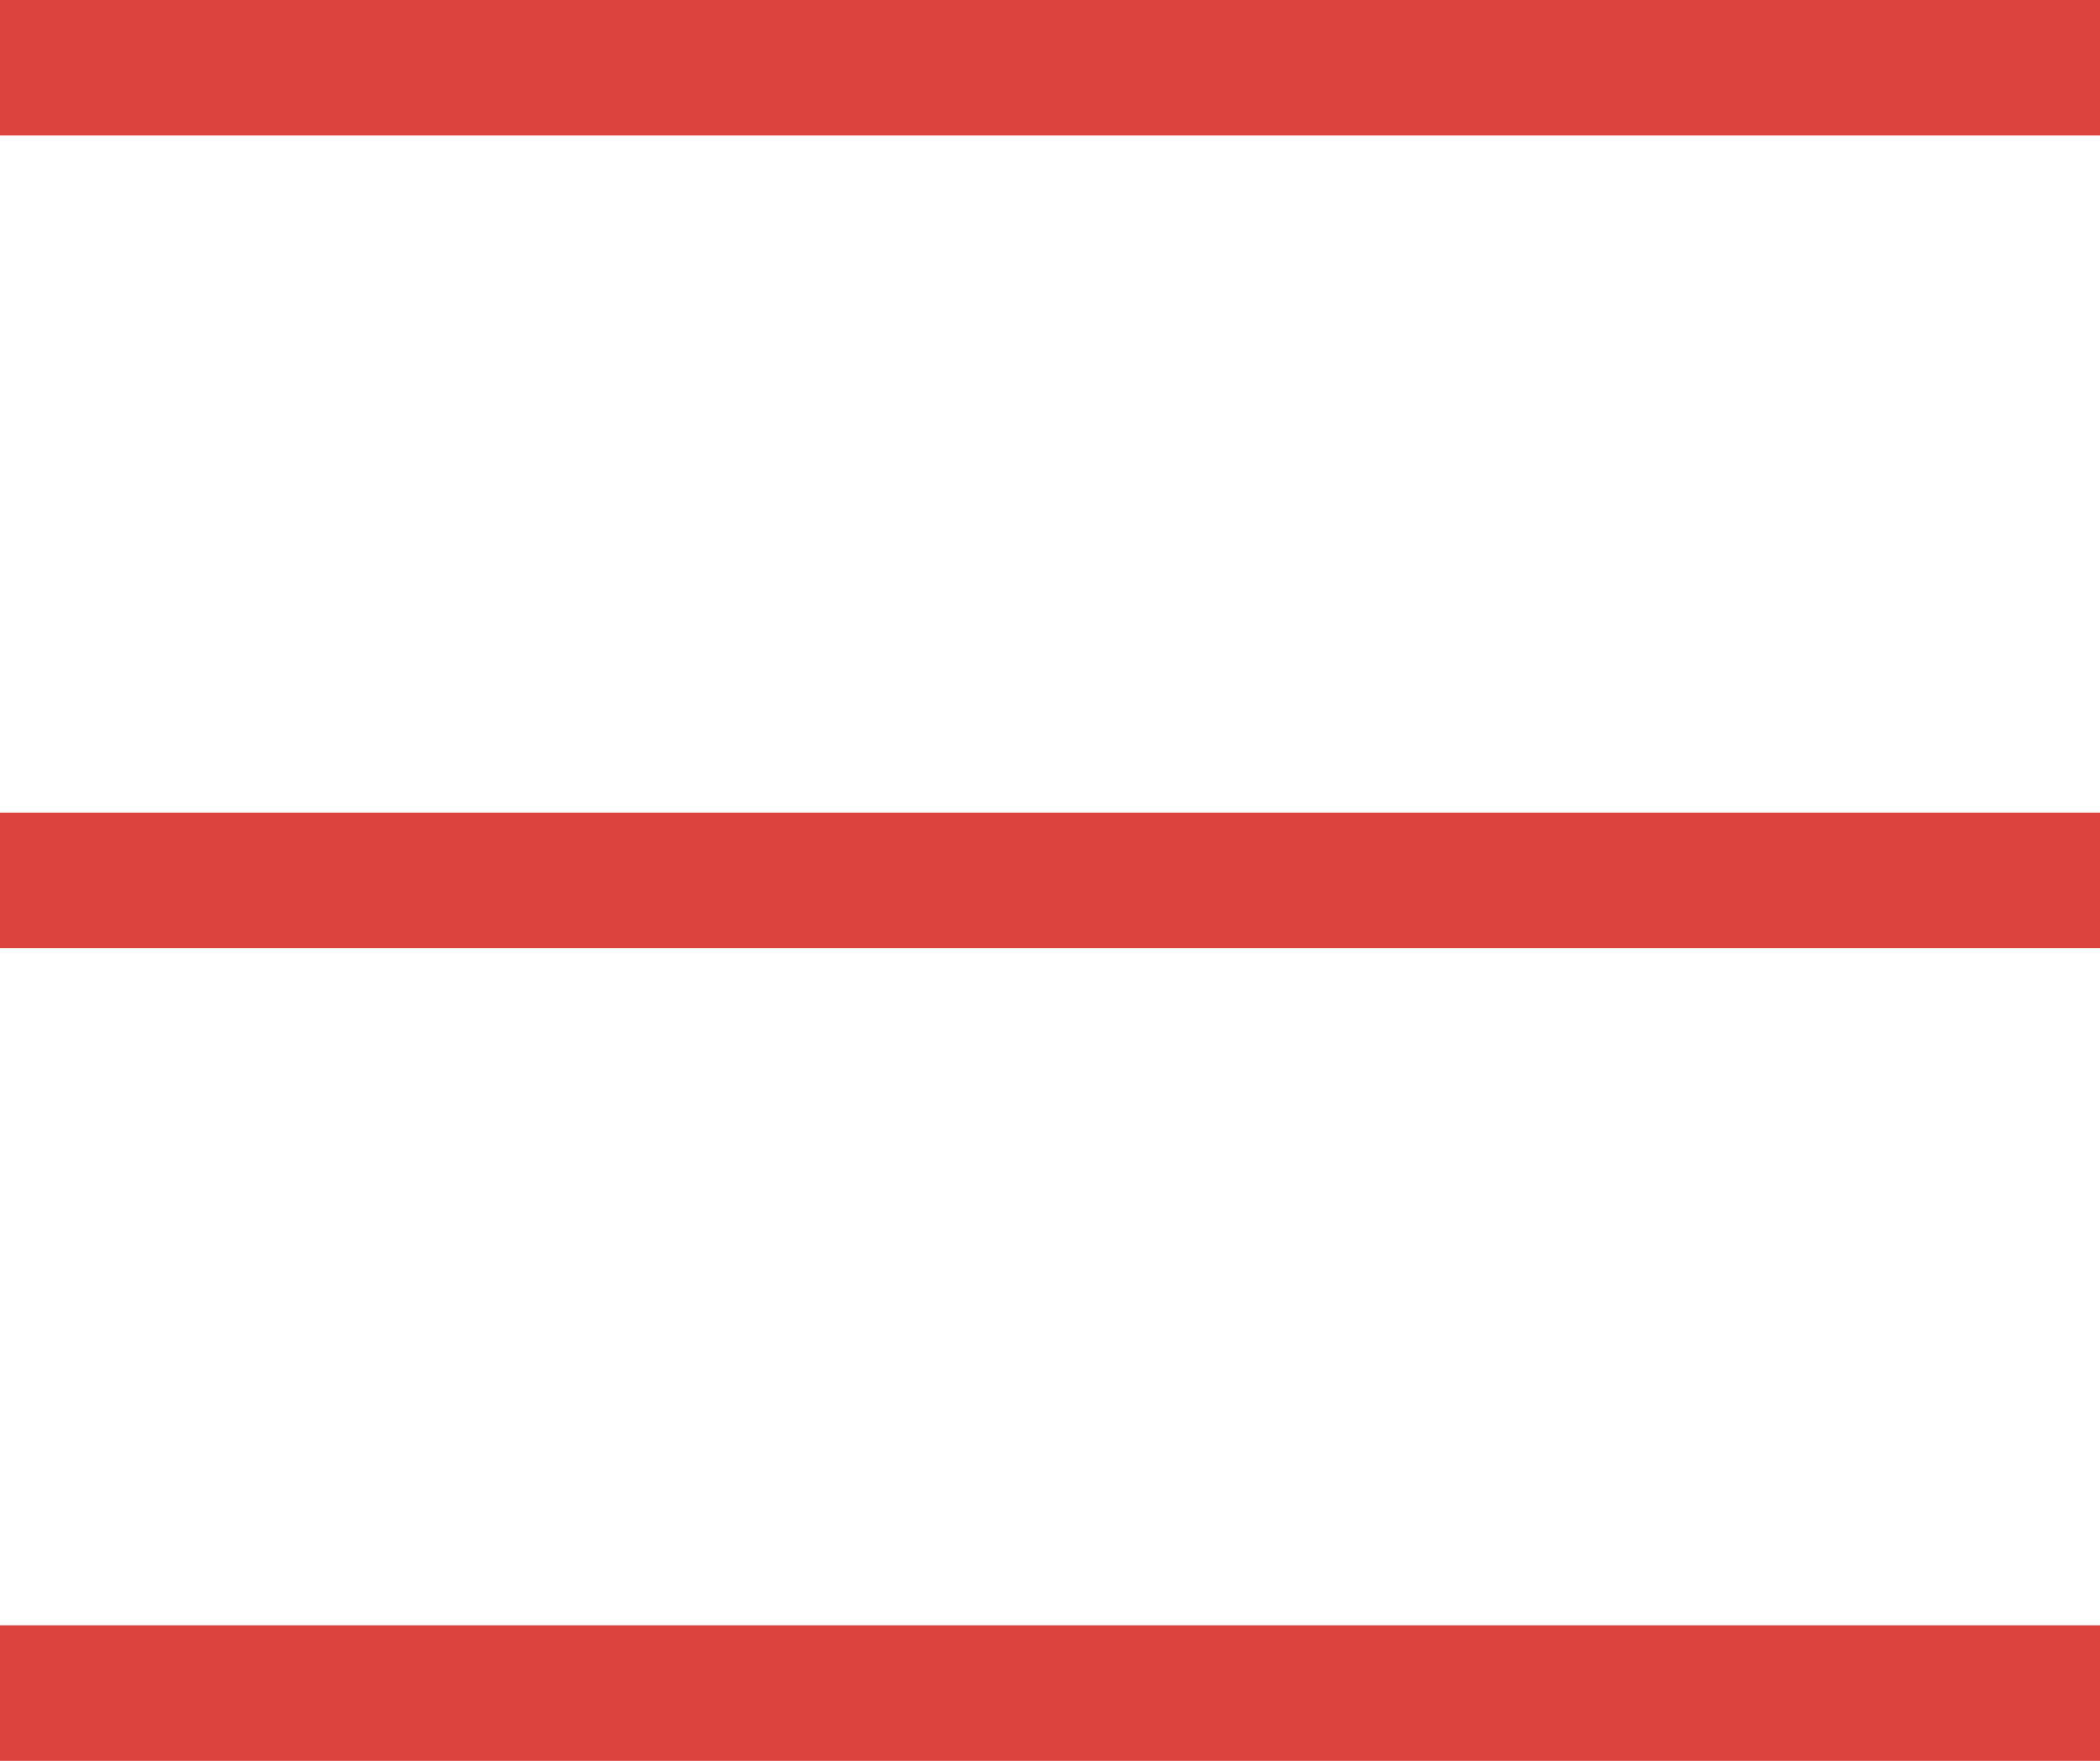
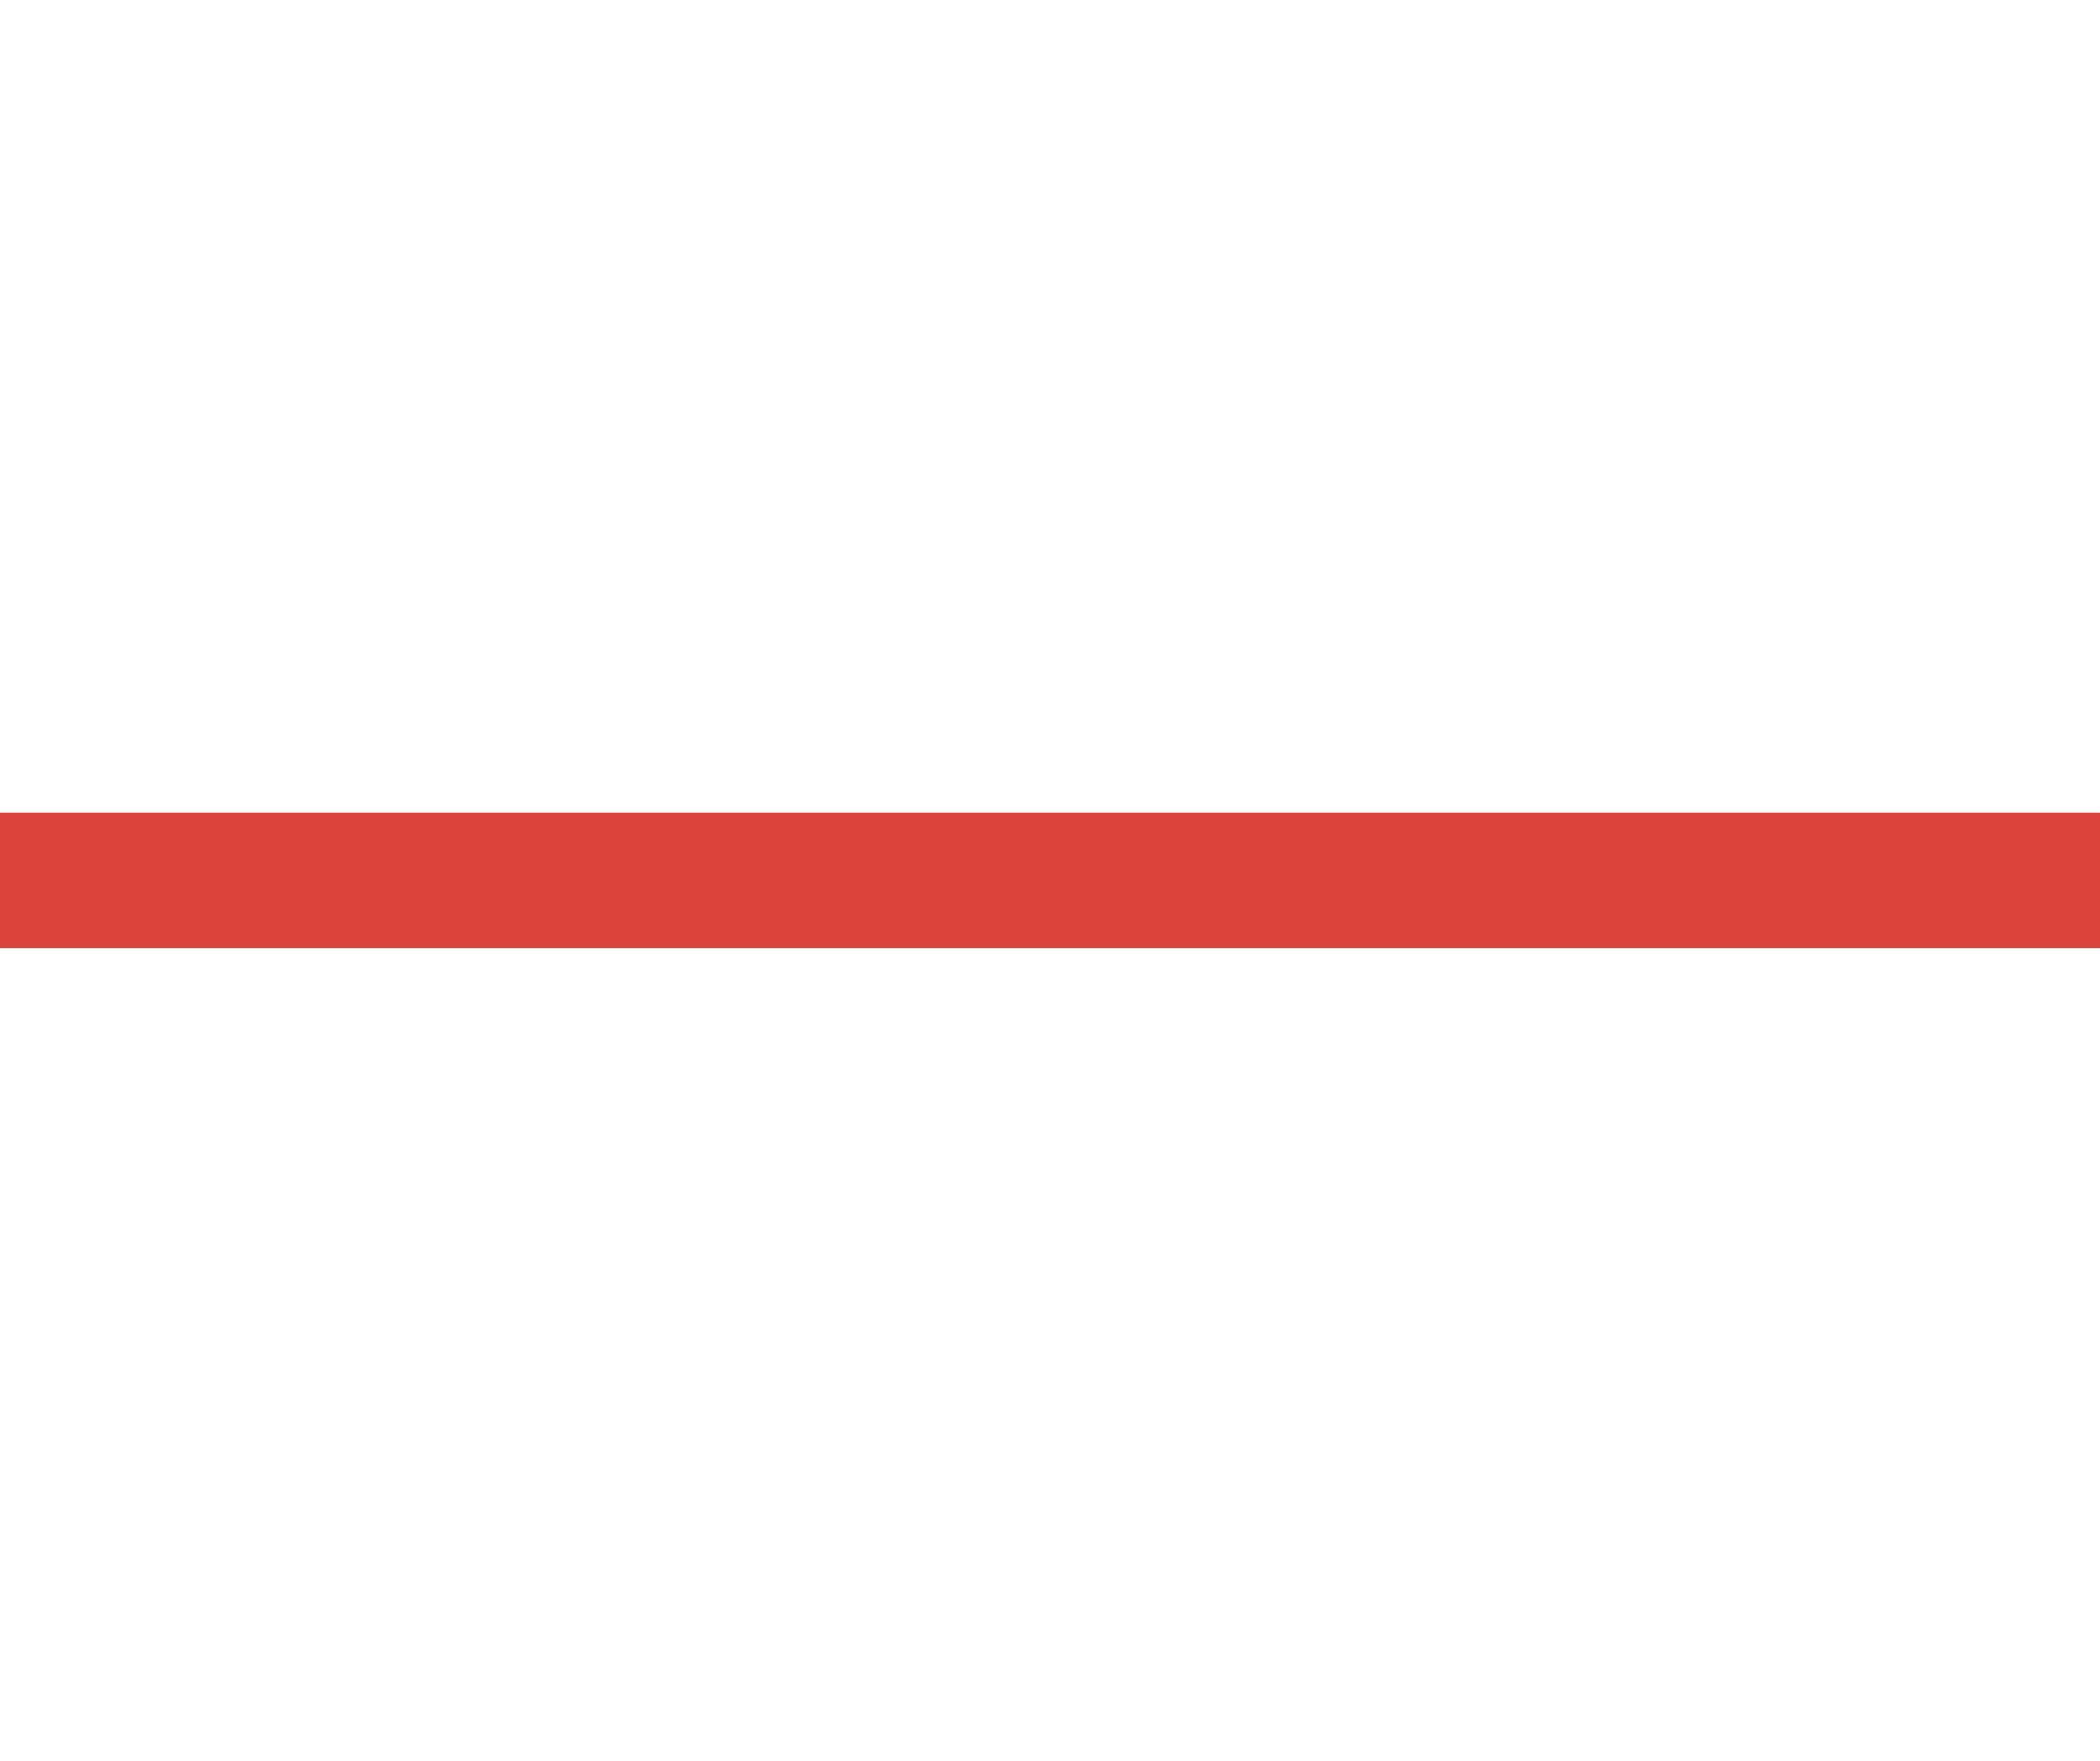
<svg xmlns="http://www.w3.org/2000/svg" width="31" height="26" viewBox="0 0 31 26" fill="none">
-   <line y1="1" x2="31" y2="1" stroke="#DB453D" stroke-width="2" />
  <line y1="13" x2="31" y2="13" stroke="#DB453D" stroke-width="2" />
-   <line y1="25" x2="31" y2="25" stroke="#DB453D" stroke-width="2" />
</svg>